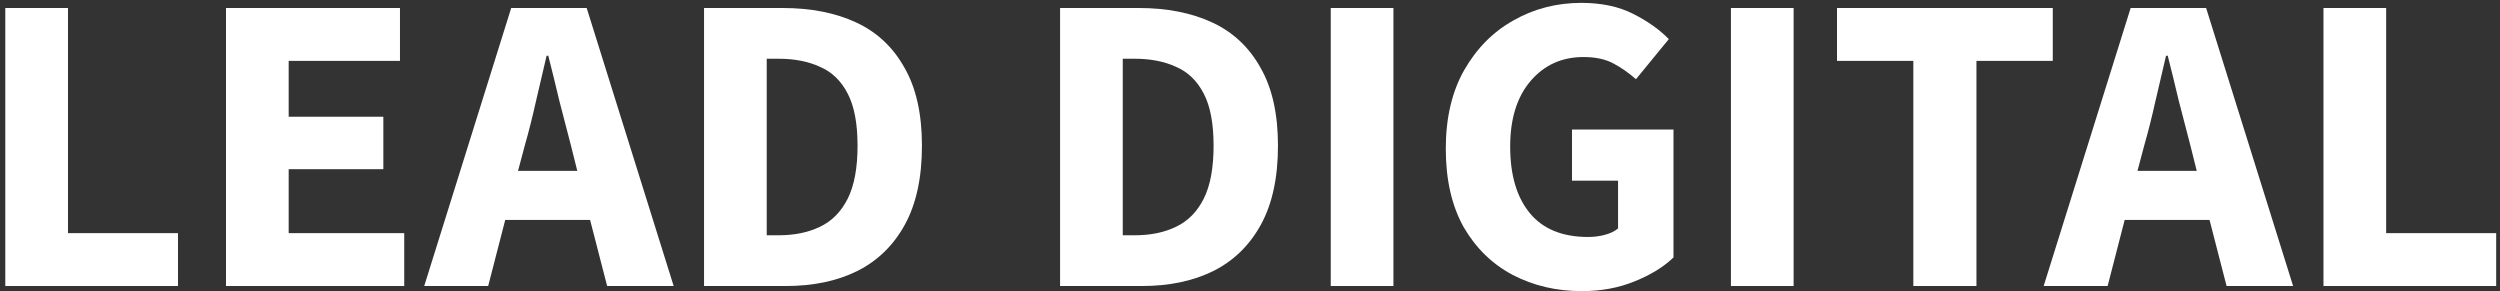
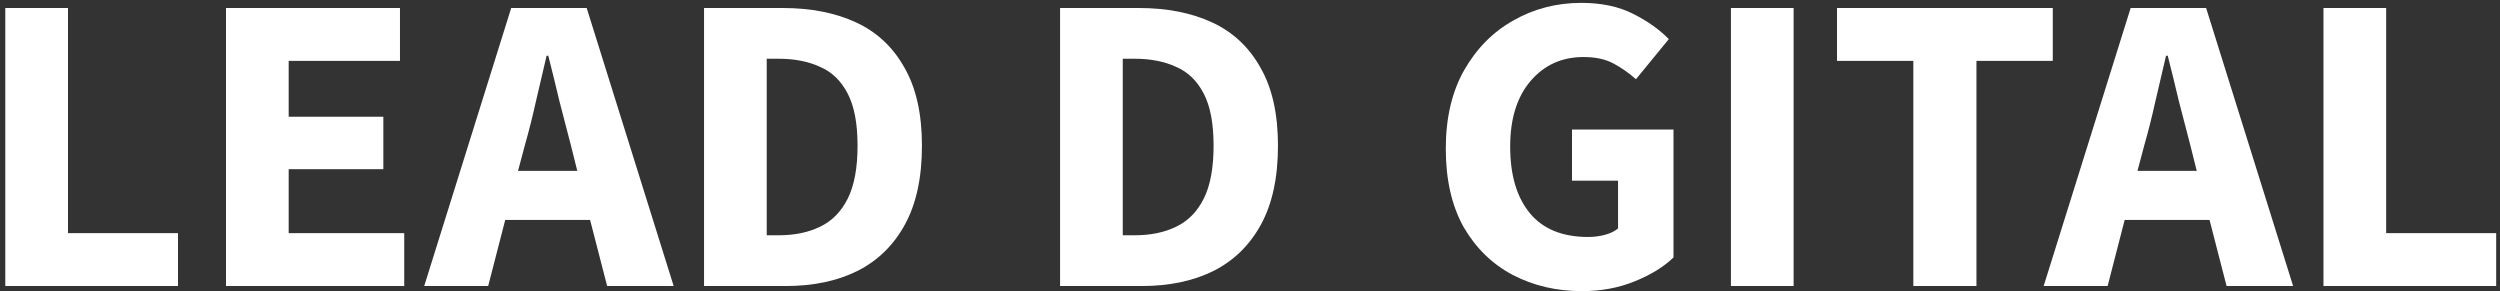
<svg xmlns="http://www.w3.org/2000/svg" width="438" height="51" viewBox="0 0 438 51" fill="none">
  <rect x="0" y="0" width="438" height="51" fill="#333333" stroke="none" />
  <path d="M407.074 50.11V1.401H418.056V40.847H437.331V50.11H407.074Z" fill="white" />
  <path d="M375.679 25.457L374.484 29.939H384.868L383.748 25.457C383.1 23.017 382.428 20.427 381.731 17.688C381.083 14.948 380.436 12.309 379.788 9.769H379.49C378.892 12.358 378.269 15.023 377.622 17.762C377.024 20.452 376.377 23.017 375.679 25.457ZM358.049 50.11L373.289 1.401H386.512L401.752 50.11H390.098L387.11 38.531H372.243L369.255 50.11H358.049Z" fill="white" />
  <path d="M335.216 50.11V10.665H321.844V1.401H359.646V10.665H346.273V50.11H335.216Z" fill="white" />
  <path d="M303.258 50.11V1.401H314.24V50.11H303.258Z" fill="white" />
  <path d="M277.133 51.006C272.701 51.006 268.667 50.06 265.031 48.167C261.445 46.274 258.581 43.485 256.439 39.8C254.348 36.065 253.302 31.482 253.302 26.054C253.302 20.675 254.373 16.093 256.514 12.308C258.706 8.473 261.594 5.559 265.18 3.567C268.766 1.525 272.726 0.504 277.059 0.504C280.595 0.504 283.633 1.151 286.173 2.446C288.713 3.741 290.78 5.21 292.374 6.854L286.621 13.877C285.376 12.781 284.056 11.859 282.662 11.112C281.267 10.365 279.524 9.992 277.432 9.992C273.647 9.992 270.559 11.386 268.168 14.175C265.778 16.964 264.583 20.799 264.583 25.68C264.583 30.661 265.728 34.545 268.019 37.334C270.31 40.123 273.722 41.518 278.254 41.518C279.25 41.518 280.221 41.394 281.167 41.145C282.114 40.895 282.886 40.522 283.483 40.024V31.657H275.415V22.692H293.195V45.104C291.502 46.748 289.236 48.142 286.397 49.288C283.608 50.433 280.52 51.006 277.133 51.006Z" fill="white" />
-   <path d="M233.147 50.11V1.401H244.129V50.11H233.147Z" fill="white" />
  <path d="M185.726 50.11V1.401H199.472C204.452 1.401 208.761 2.248 212.396 3.941C216.032 5.635 218.846 8.274 220.838 11.86C222.88 15.396 223.901 19.954 223.901 25.532C223.901 31.11 222.905 35.717 220.913 39.352C218.921 42.988 216.132 45.703 212.546 47.496C209.01 49.239 204.851 50.11 200.07 50.11H185.726ZM196.708 41.22H198.8C201.589 41.22 204.004 40.722 206.046 39.726C208.138 38.73 209.757 37.086 210.902 34.795C212.048 32.504 212.62 29.416 212.62 25.532C212.62 21.647 212.048 18.609 210.902 16.418C209.757 14.176 208.138 12.607 206.046 11.711C204.004 10.765 201.589 10.291 198.8 10.291H196.708V41.22Z" fill="white" />
  <path d="M123.348 50.11V1.401H137.094C142.075 1.401 146.383 2.248 150.019 3.941C153.655 5.635 156.468 8.274 158.461 11.86C160.503 15.396 161.524 19.954 161.524 25.532C161.524 31.11 160.528 35.717 158.535 39.352C156.543 42.988 153.754 45.703 150.168 47.496C146.632 49.239 142.473 50.11 137.692 50.11H123.348ZM134.33 41.22H136.422C139.211 41.22 141.627 40.722 143.669 39.726C145.76 38.73 147.379 37.086 148.525 34.795C149.67 32.504 150.243 29.416 150.243 25.532C150.243 21.647 149.67 18.609 148.525 16.418C147.379 14.176 145.76 12.607 143.669 11.711C141.627 10.765 139.211 10.291 136.422 10.291H134.33V41.22Z" fill="white" />
  <path d="M91.953 25.457L90.758 29.939H101.142L100.021 25.457C99.374 23.017 98.702 20.427 98.004 17.688C97.357 14.948 96.71 12.309 96.062 9.769H95.763C95.165 12.358 94.543 15.023 93.895 17.762C93.298 20.452 92.65 23.017 91.953 25.457ZM74.322 50.11L89.562 1.401H102.786L118.026 50.11H106.372L103.383 38.531H88.517L85.528 50.11H74.322Z" fill="white" />
  <path d="M39.595 50.11V1.401H70.075V10.665H50.577V20.452H67.162V29.641H50.577V40.847H70.822V50.11H39.595Z" fill="white" />
  <path d="M0.928 50.11V1.401H11.91V40.847H31.184V50.11H0.928Z" fill="white" />
</svg>